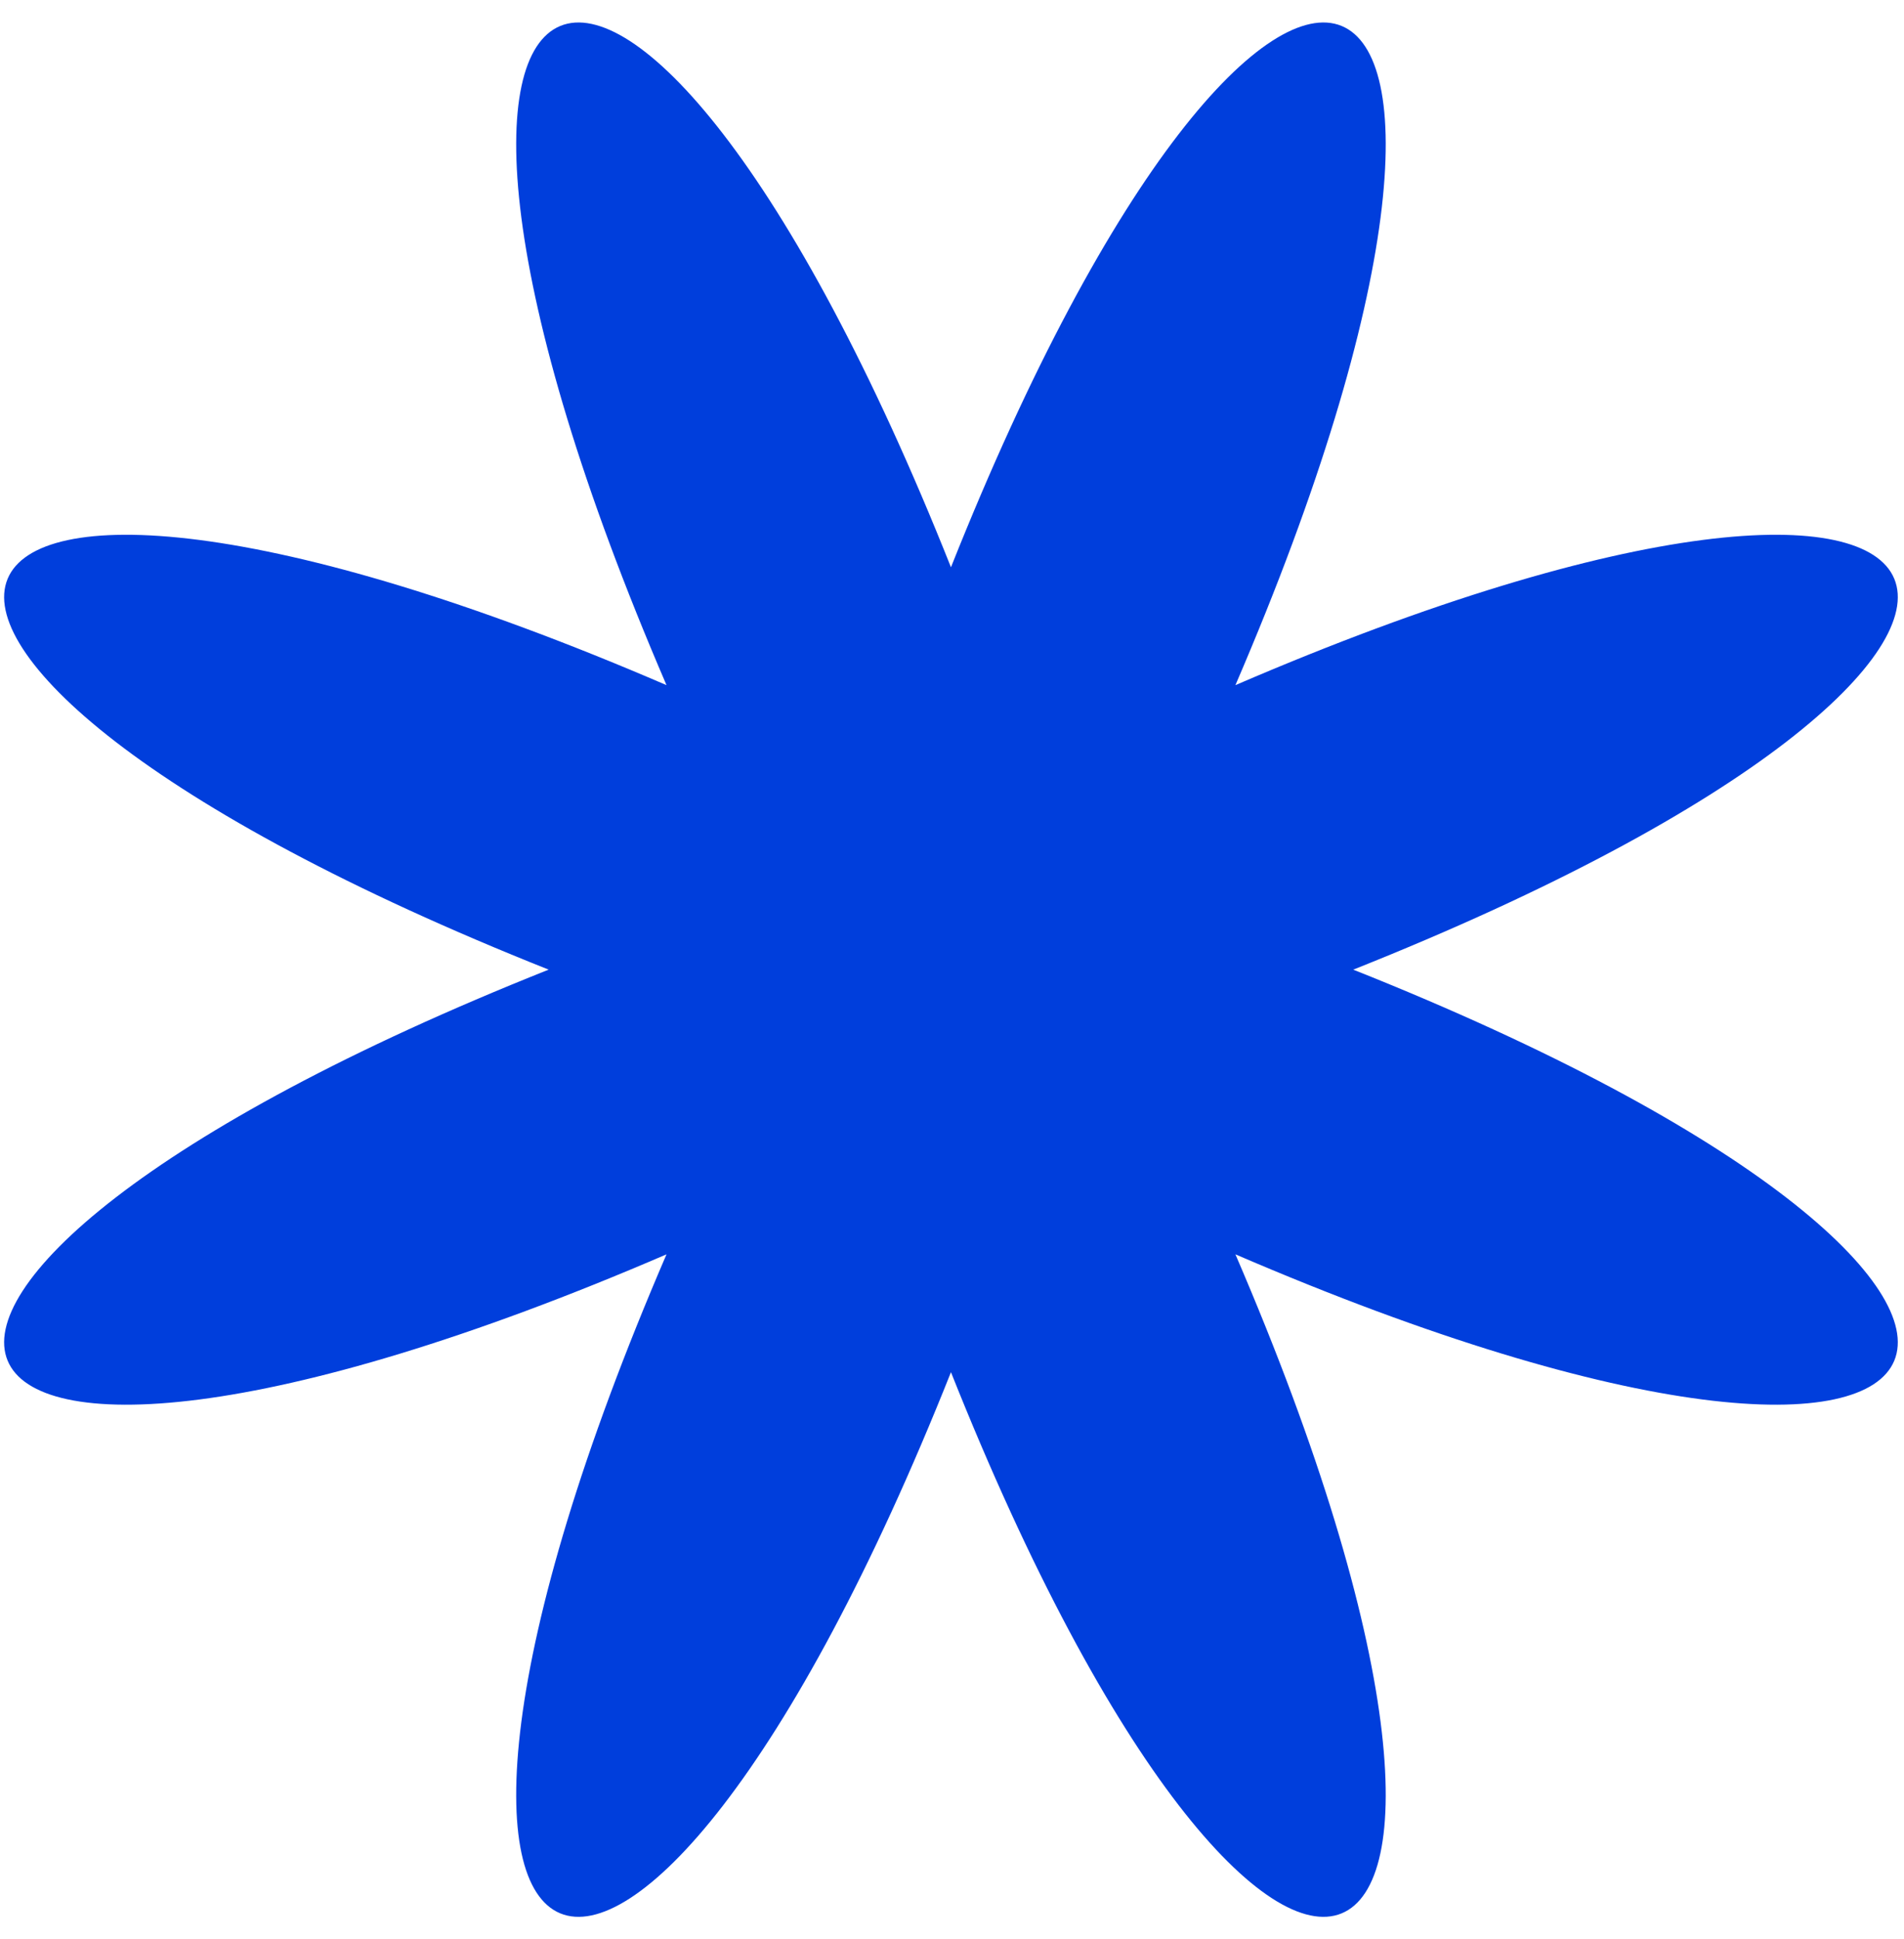
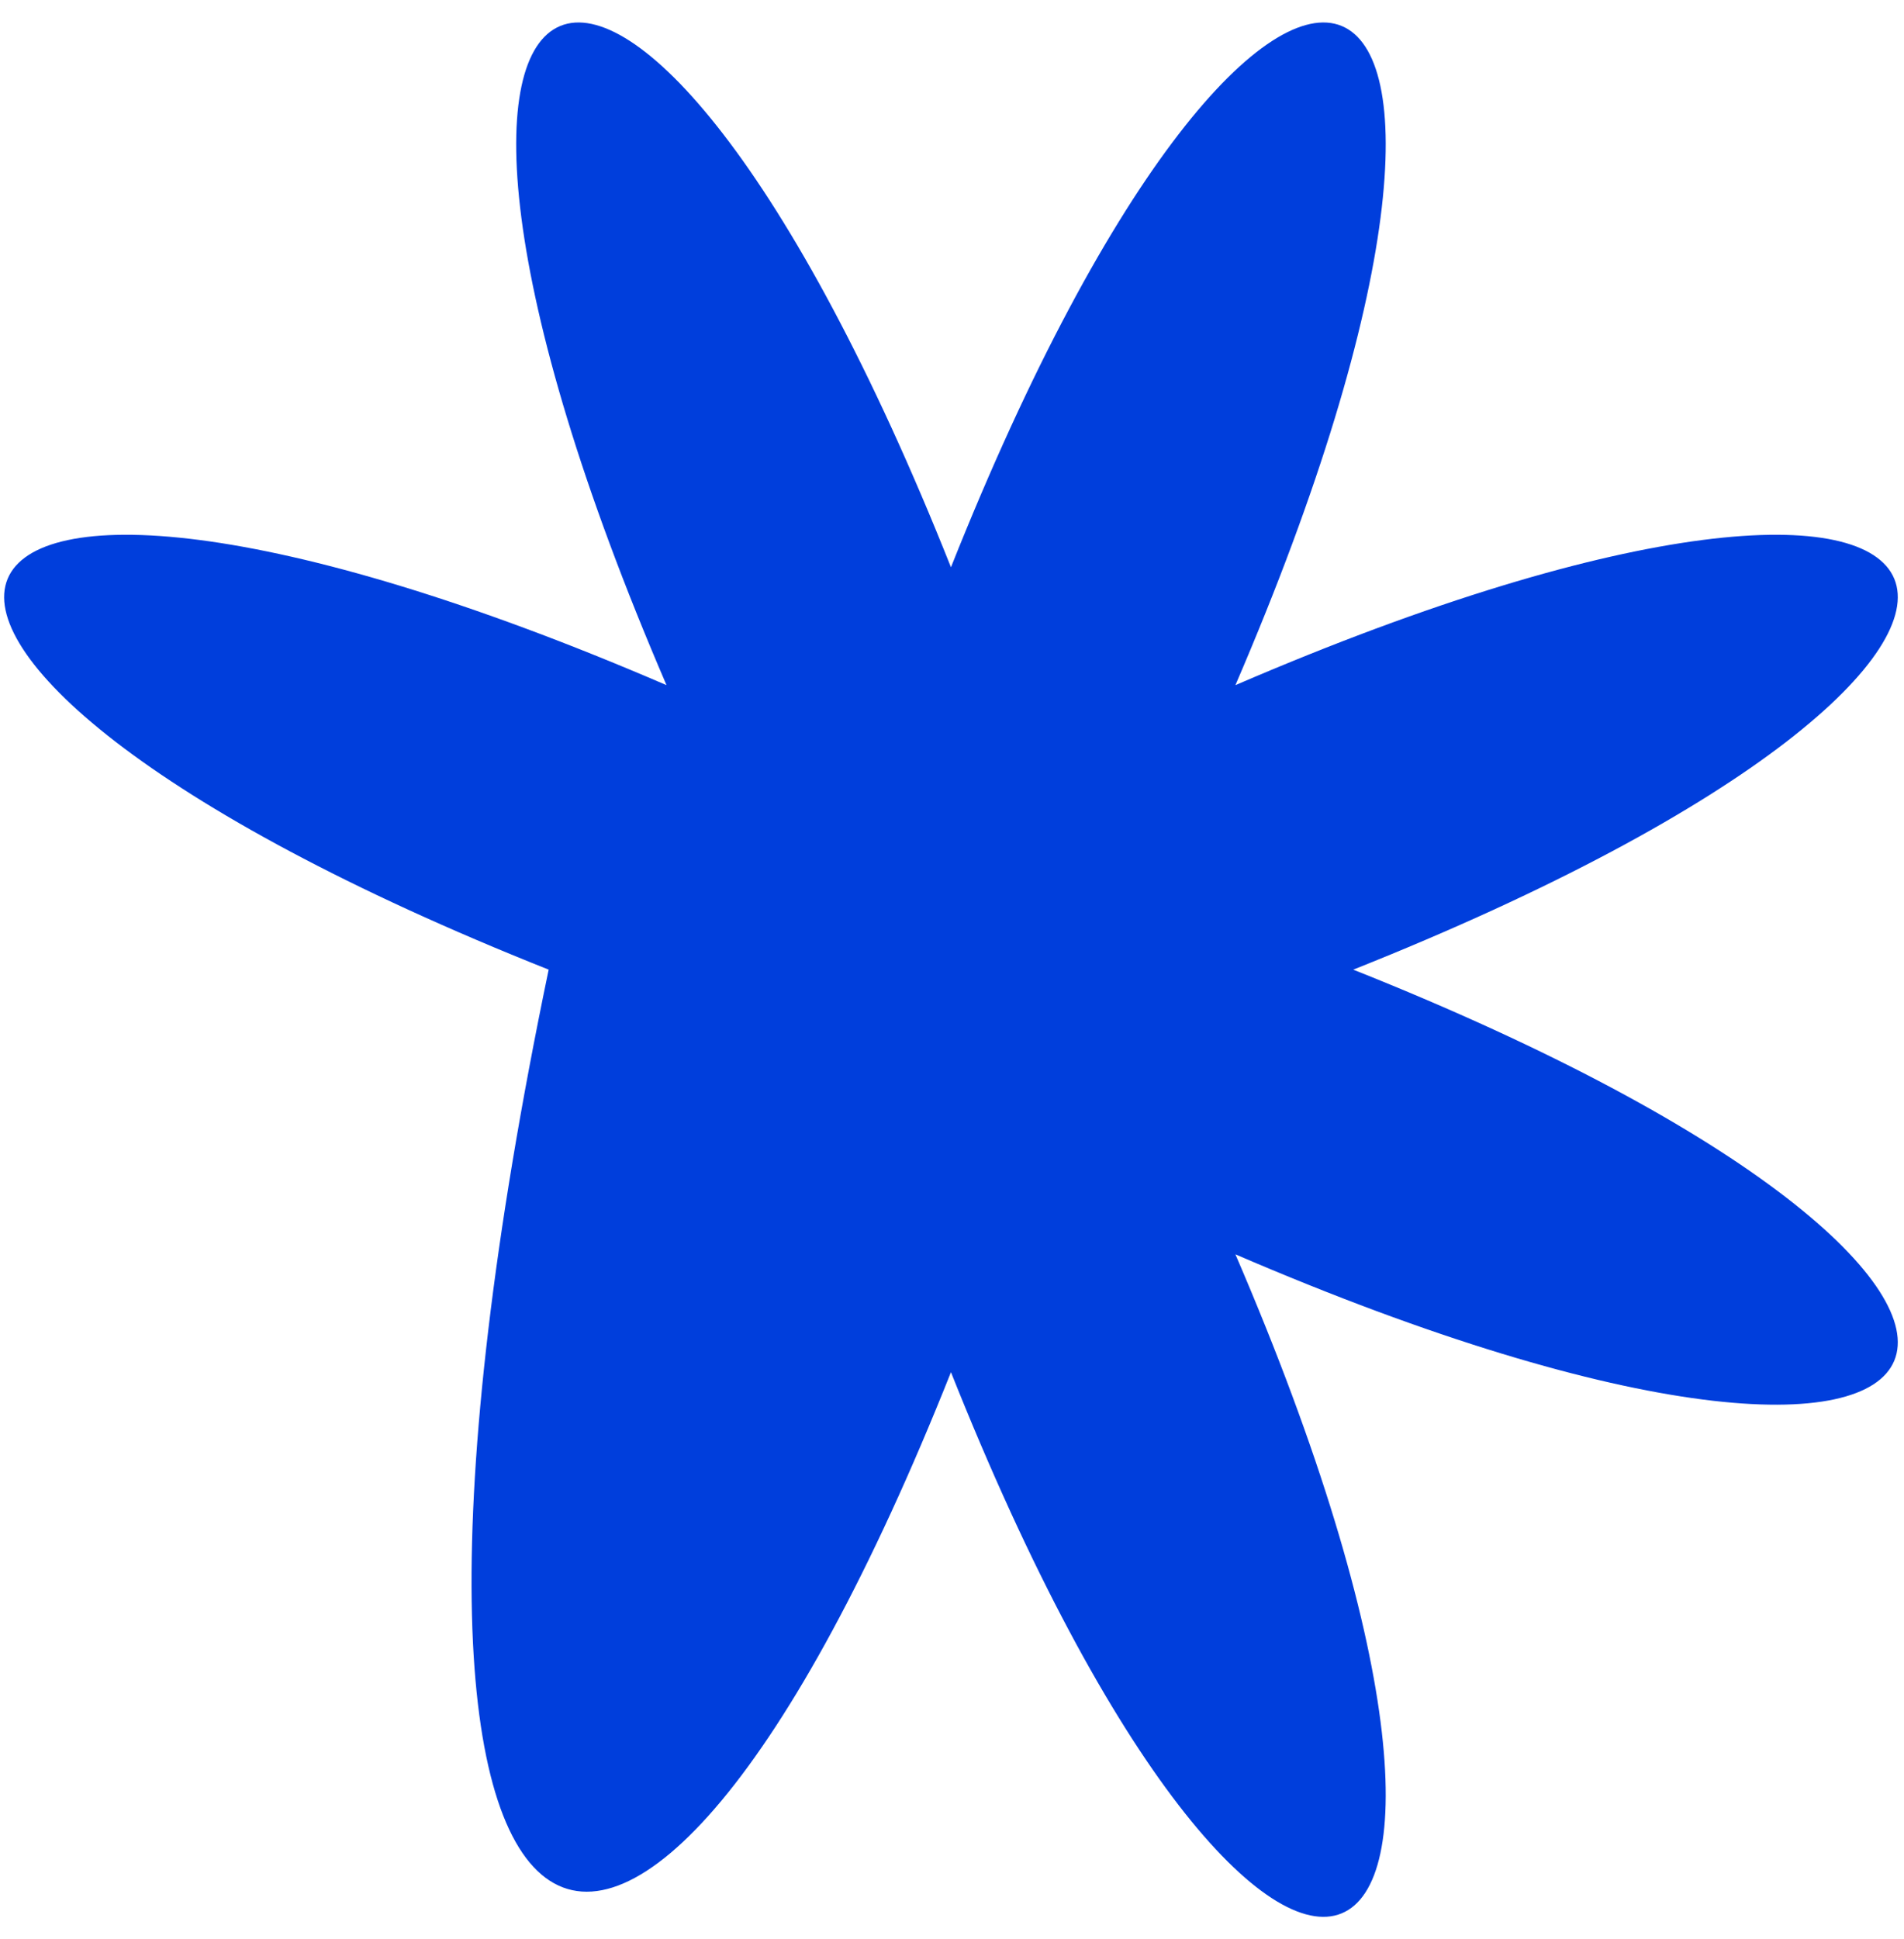
<svg xmlns="http://www.w3.org/2000/svg" width="55" height="56" viewBox="0 0 55 56" fill="none">
-   <path d="M27.47 39.623C36.716 62.861 45.584 59.189 35.687 36.22C58.66 46.117 62.333 37.248 39.091 27.999C62.333 18.756 58.66 9.887 35.687 19.784C45.584 -3.191 36.716 -6.863 27.47 16.38C18.224 -6.863 9.356 -3.191 19.253 19.784C-3.72 9.887 -7.393 18.756 15.849 27.999C-7.393 37.248 -3.72 46.117 19.253 36.22C9.356 59.189 18.224 62.861 27.47 39.623Z" fill="#003EDC" />
+   <path d="M27.47 39.623C36.716 62.861 45.584 59.189 35.687 36.22C58.66 46.117 62.333 37.248 39.091 27.999C62.333 18.756 58.66 9.887 35.687 19.784C45.584 -3.191 36.716 -6.863 27.47 16.38C18.224 -6.863 9.356 -3.191 19.253 19.784C-3.72 9.887 -7.393 18.756 15.849 27.999C9.356 59.189 18.224 62.861 27.47 39.623Z" fill="#003EDC" />
</svg>